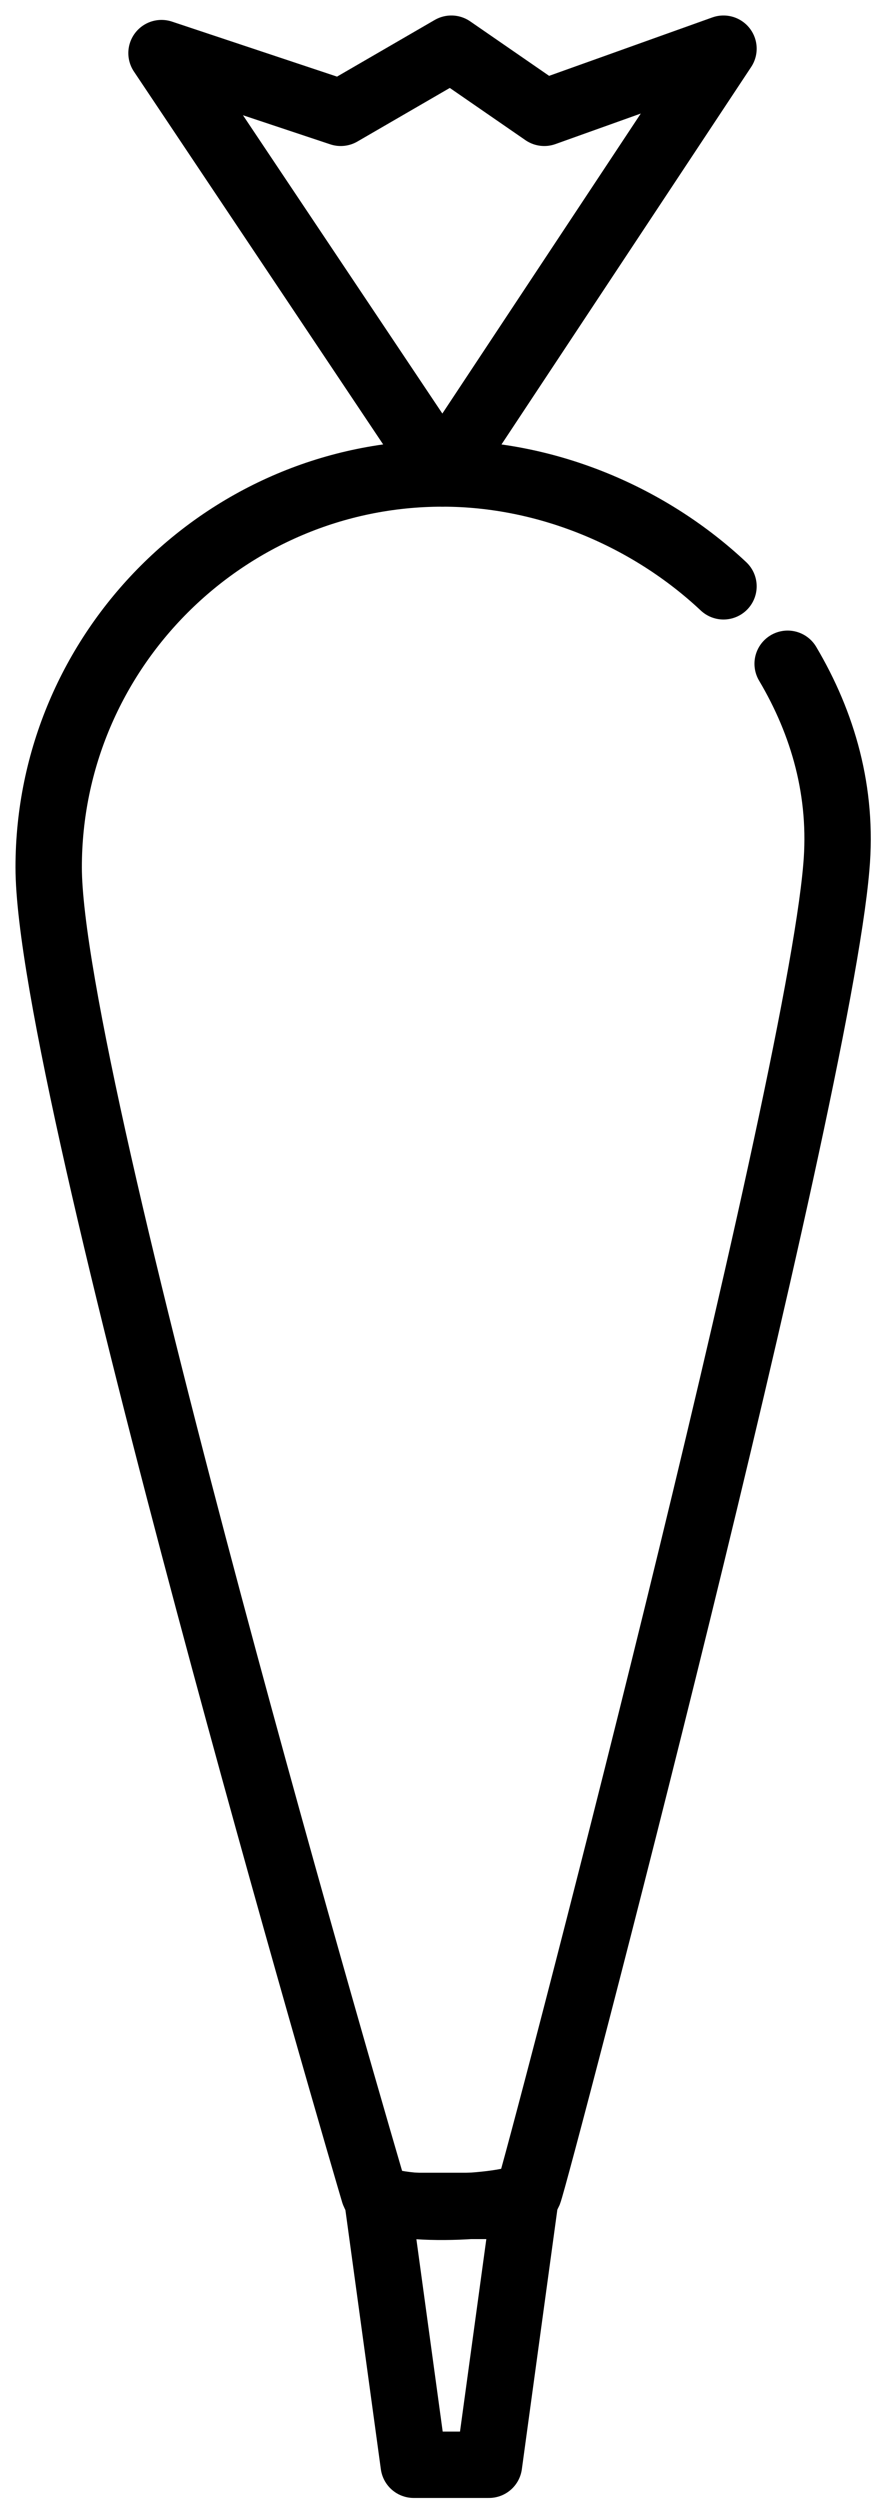
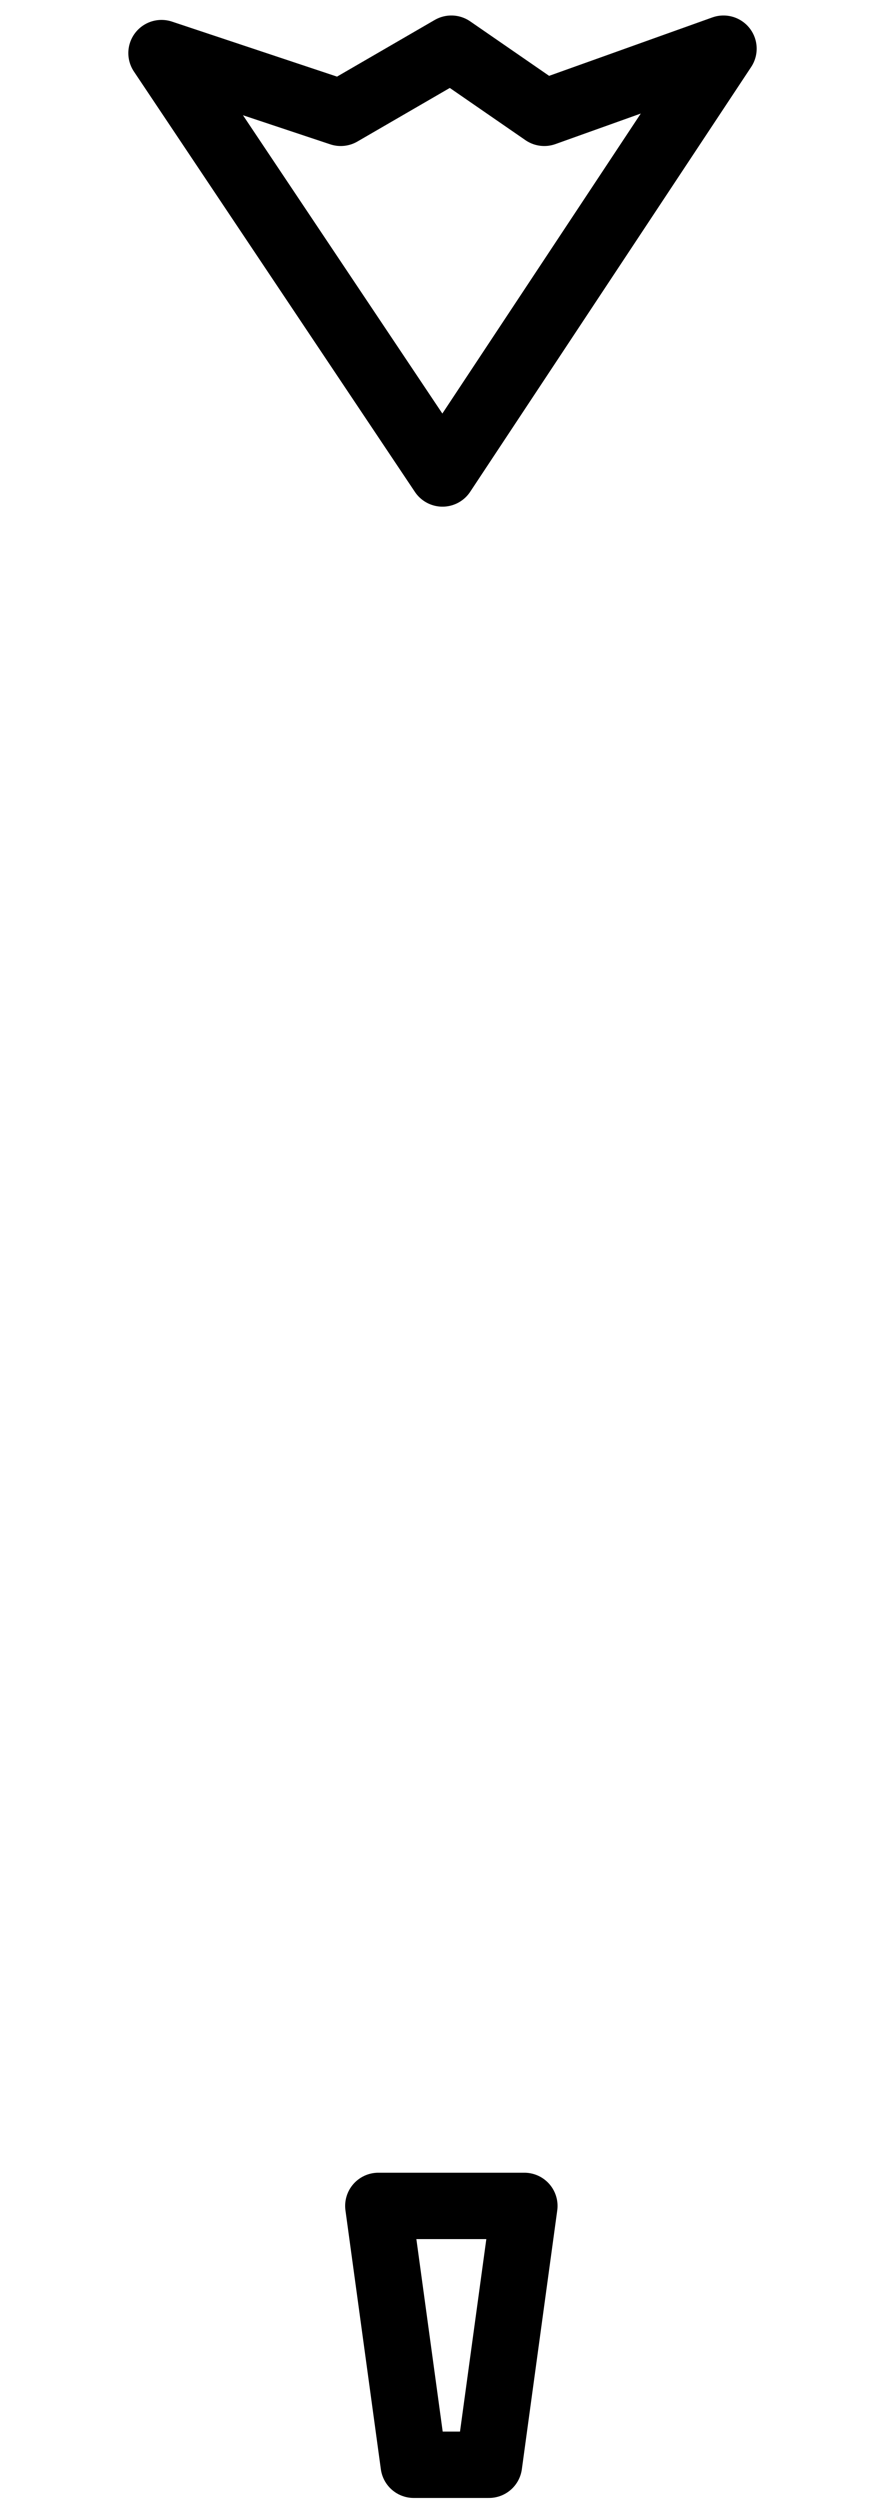
<svg xmlns="http://www.w3.org/2000/svg" width="40px" height="113px" viewBox="0 0 40 113" version="1.1">
  <title>Icons-59</title>
  <desc>Created with Sketch.</desc>
  <g id="Page-1" stroke="none" stroke-width="1" fill="none" fill-rule="evenodd" stroke-linecap="round" stroke-linejoin="round">
    <g id="Icons-59" transform="translate(2, 2)" stroke="#000000" stroke-width="3">
-       <path d="M30.7,24.5 C27.4,21.4 22.8,19.4 18,19.4 C8.2,19.4 0.2,27.4 0.2,37.2 C0.2,47 14.6,96.1 14.9,97.1 C15.2,98.1 21.6,97.8 21.9,97.1 C22.2,96.4 34.9,47.9 35.8,37.2 C36.1,33.8 35.2,30.7 33.6,28" id="Path" />
      <polygon id="Path" points="20.1 109.4 21.7 97.7 15.1 97.7 16.7 109.4" />
      <polygon id="Path" points="18 19.4 30.7 0.2 22.6 3.1 18.4 0.2 13.4 3.1 5.3 0.4" />
    </g>
  </g>
</svg>